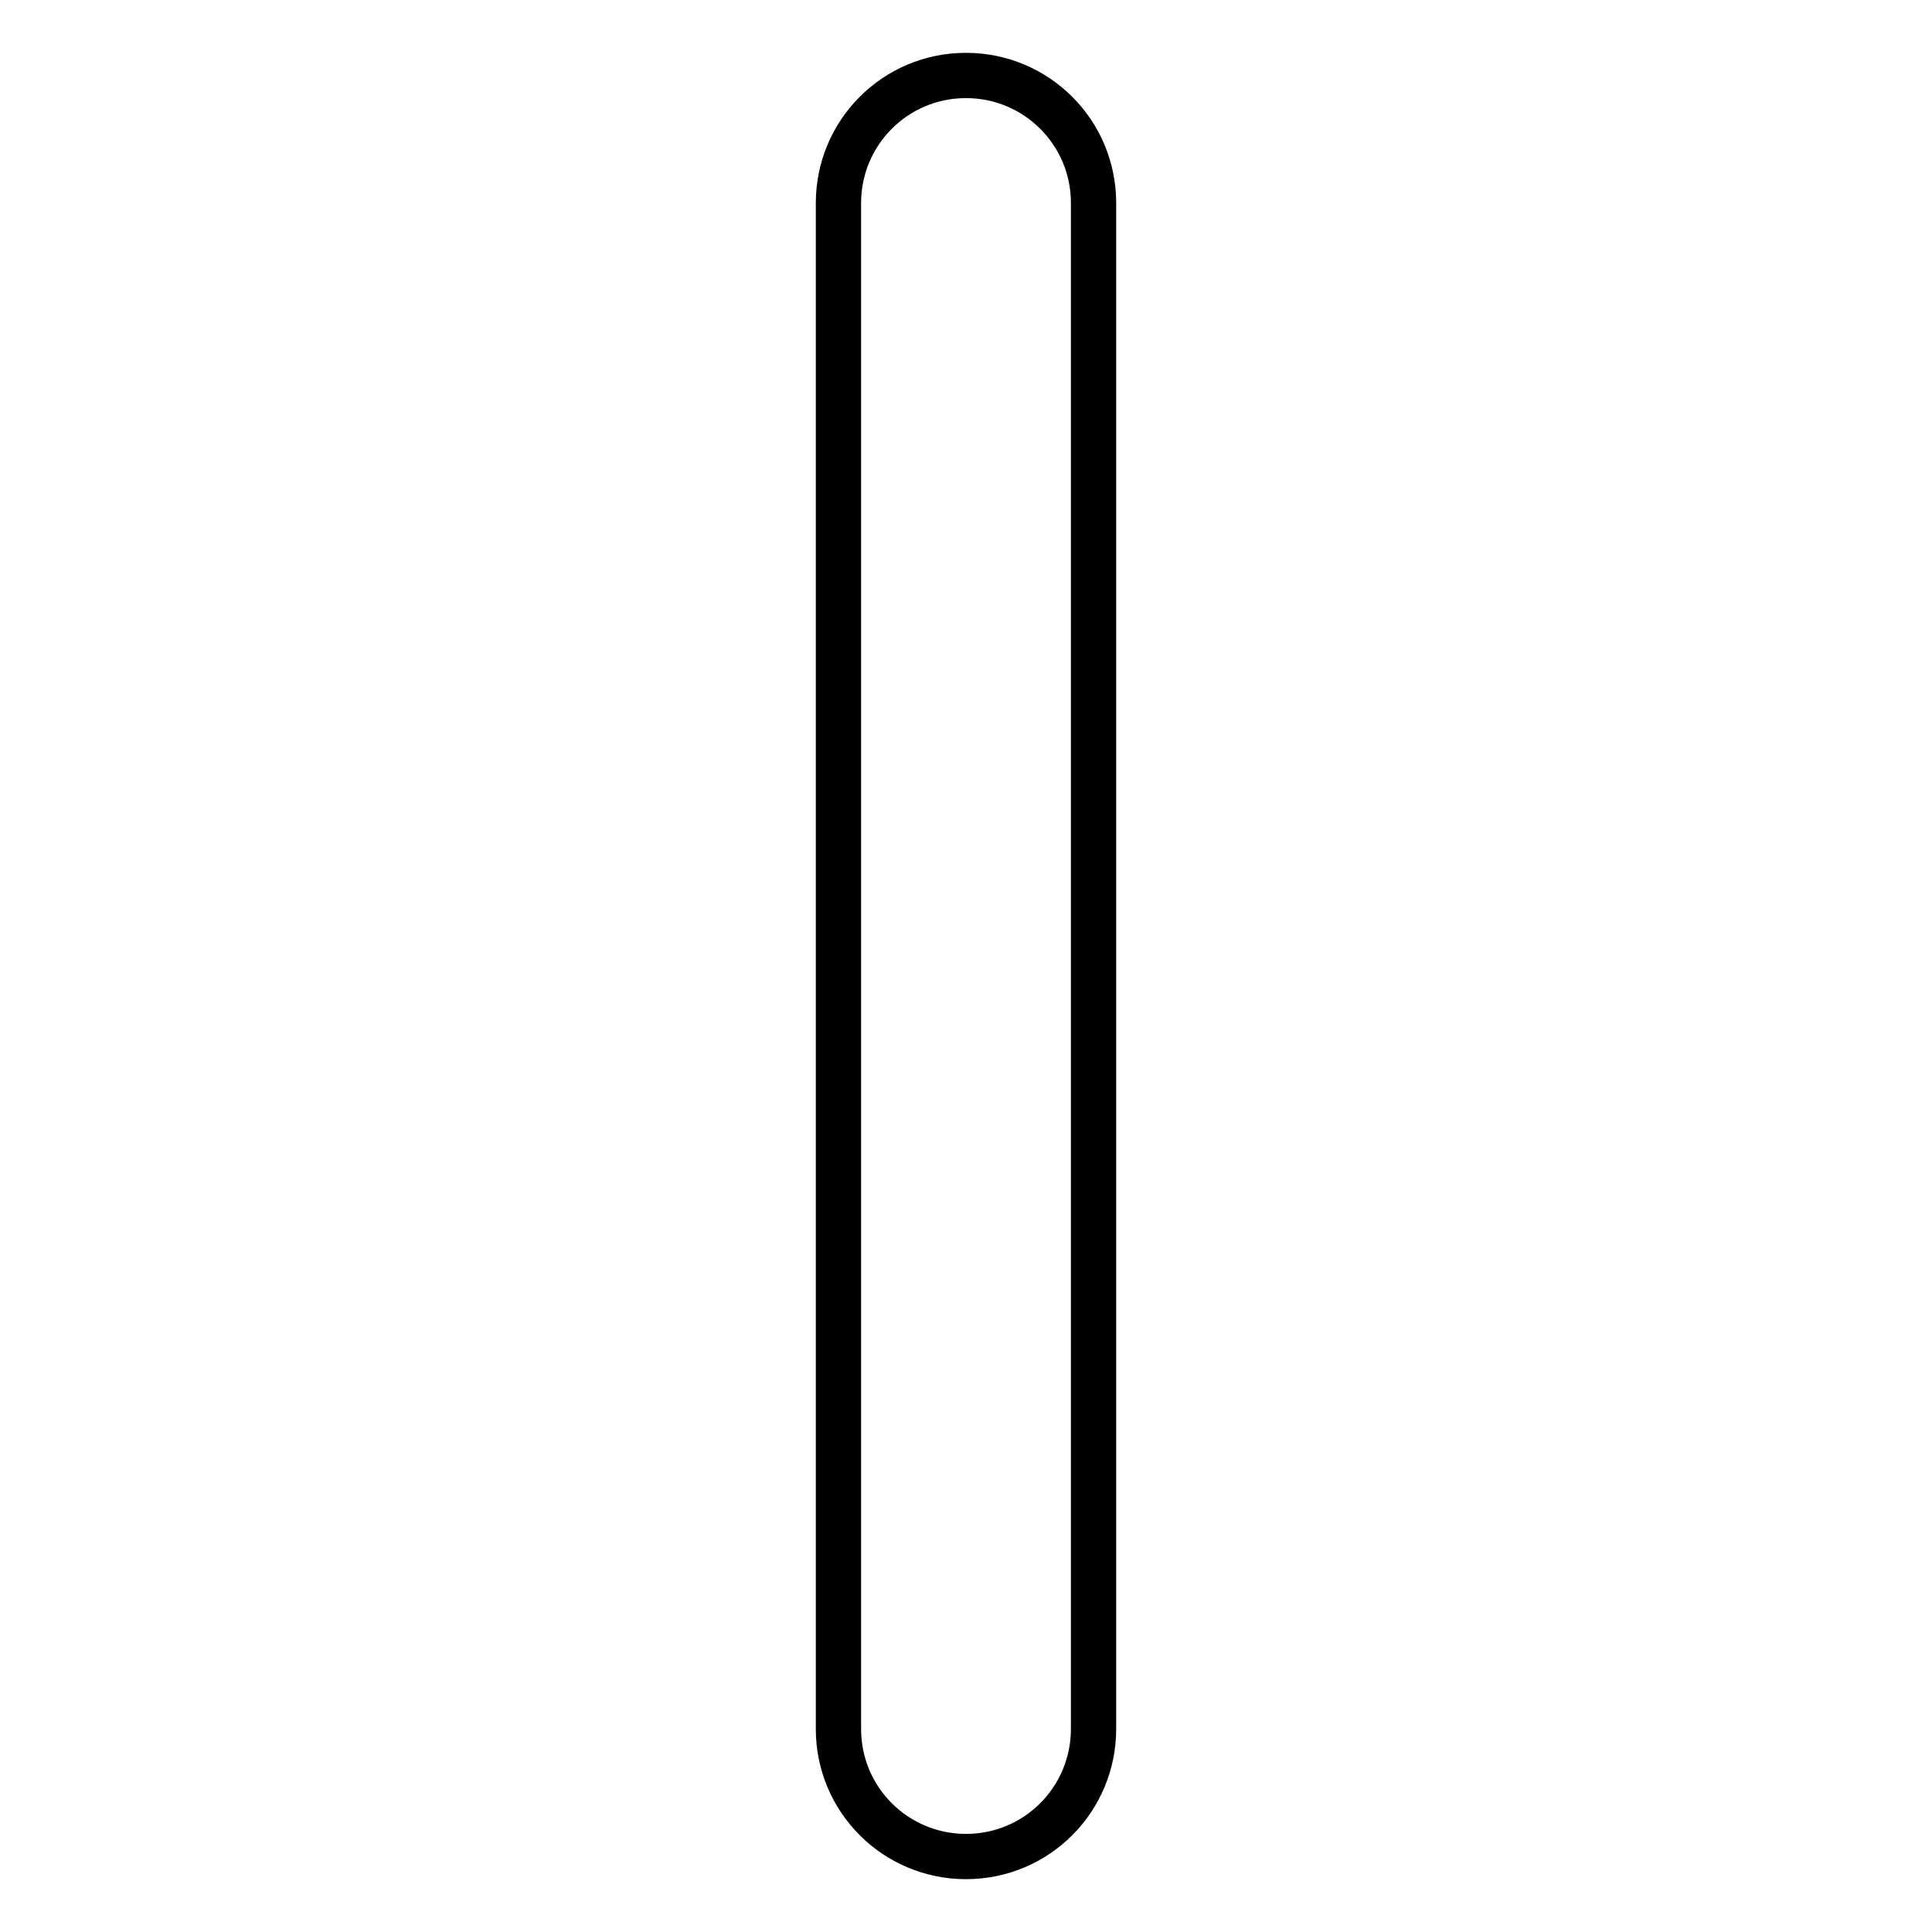
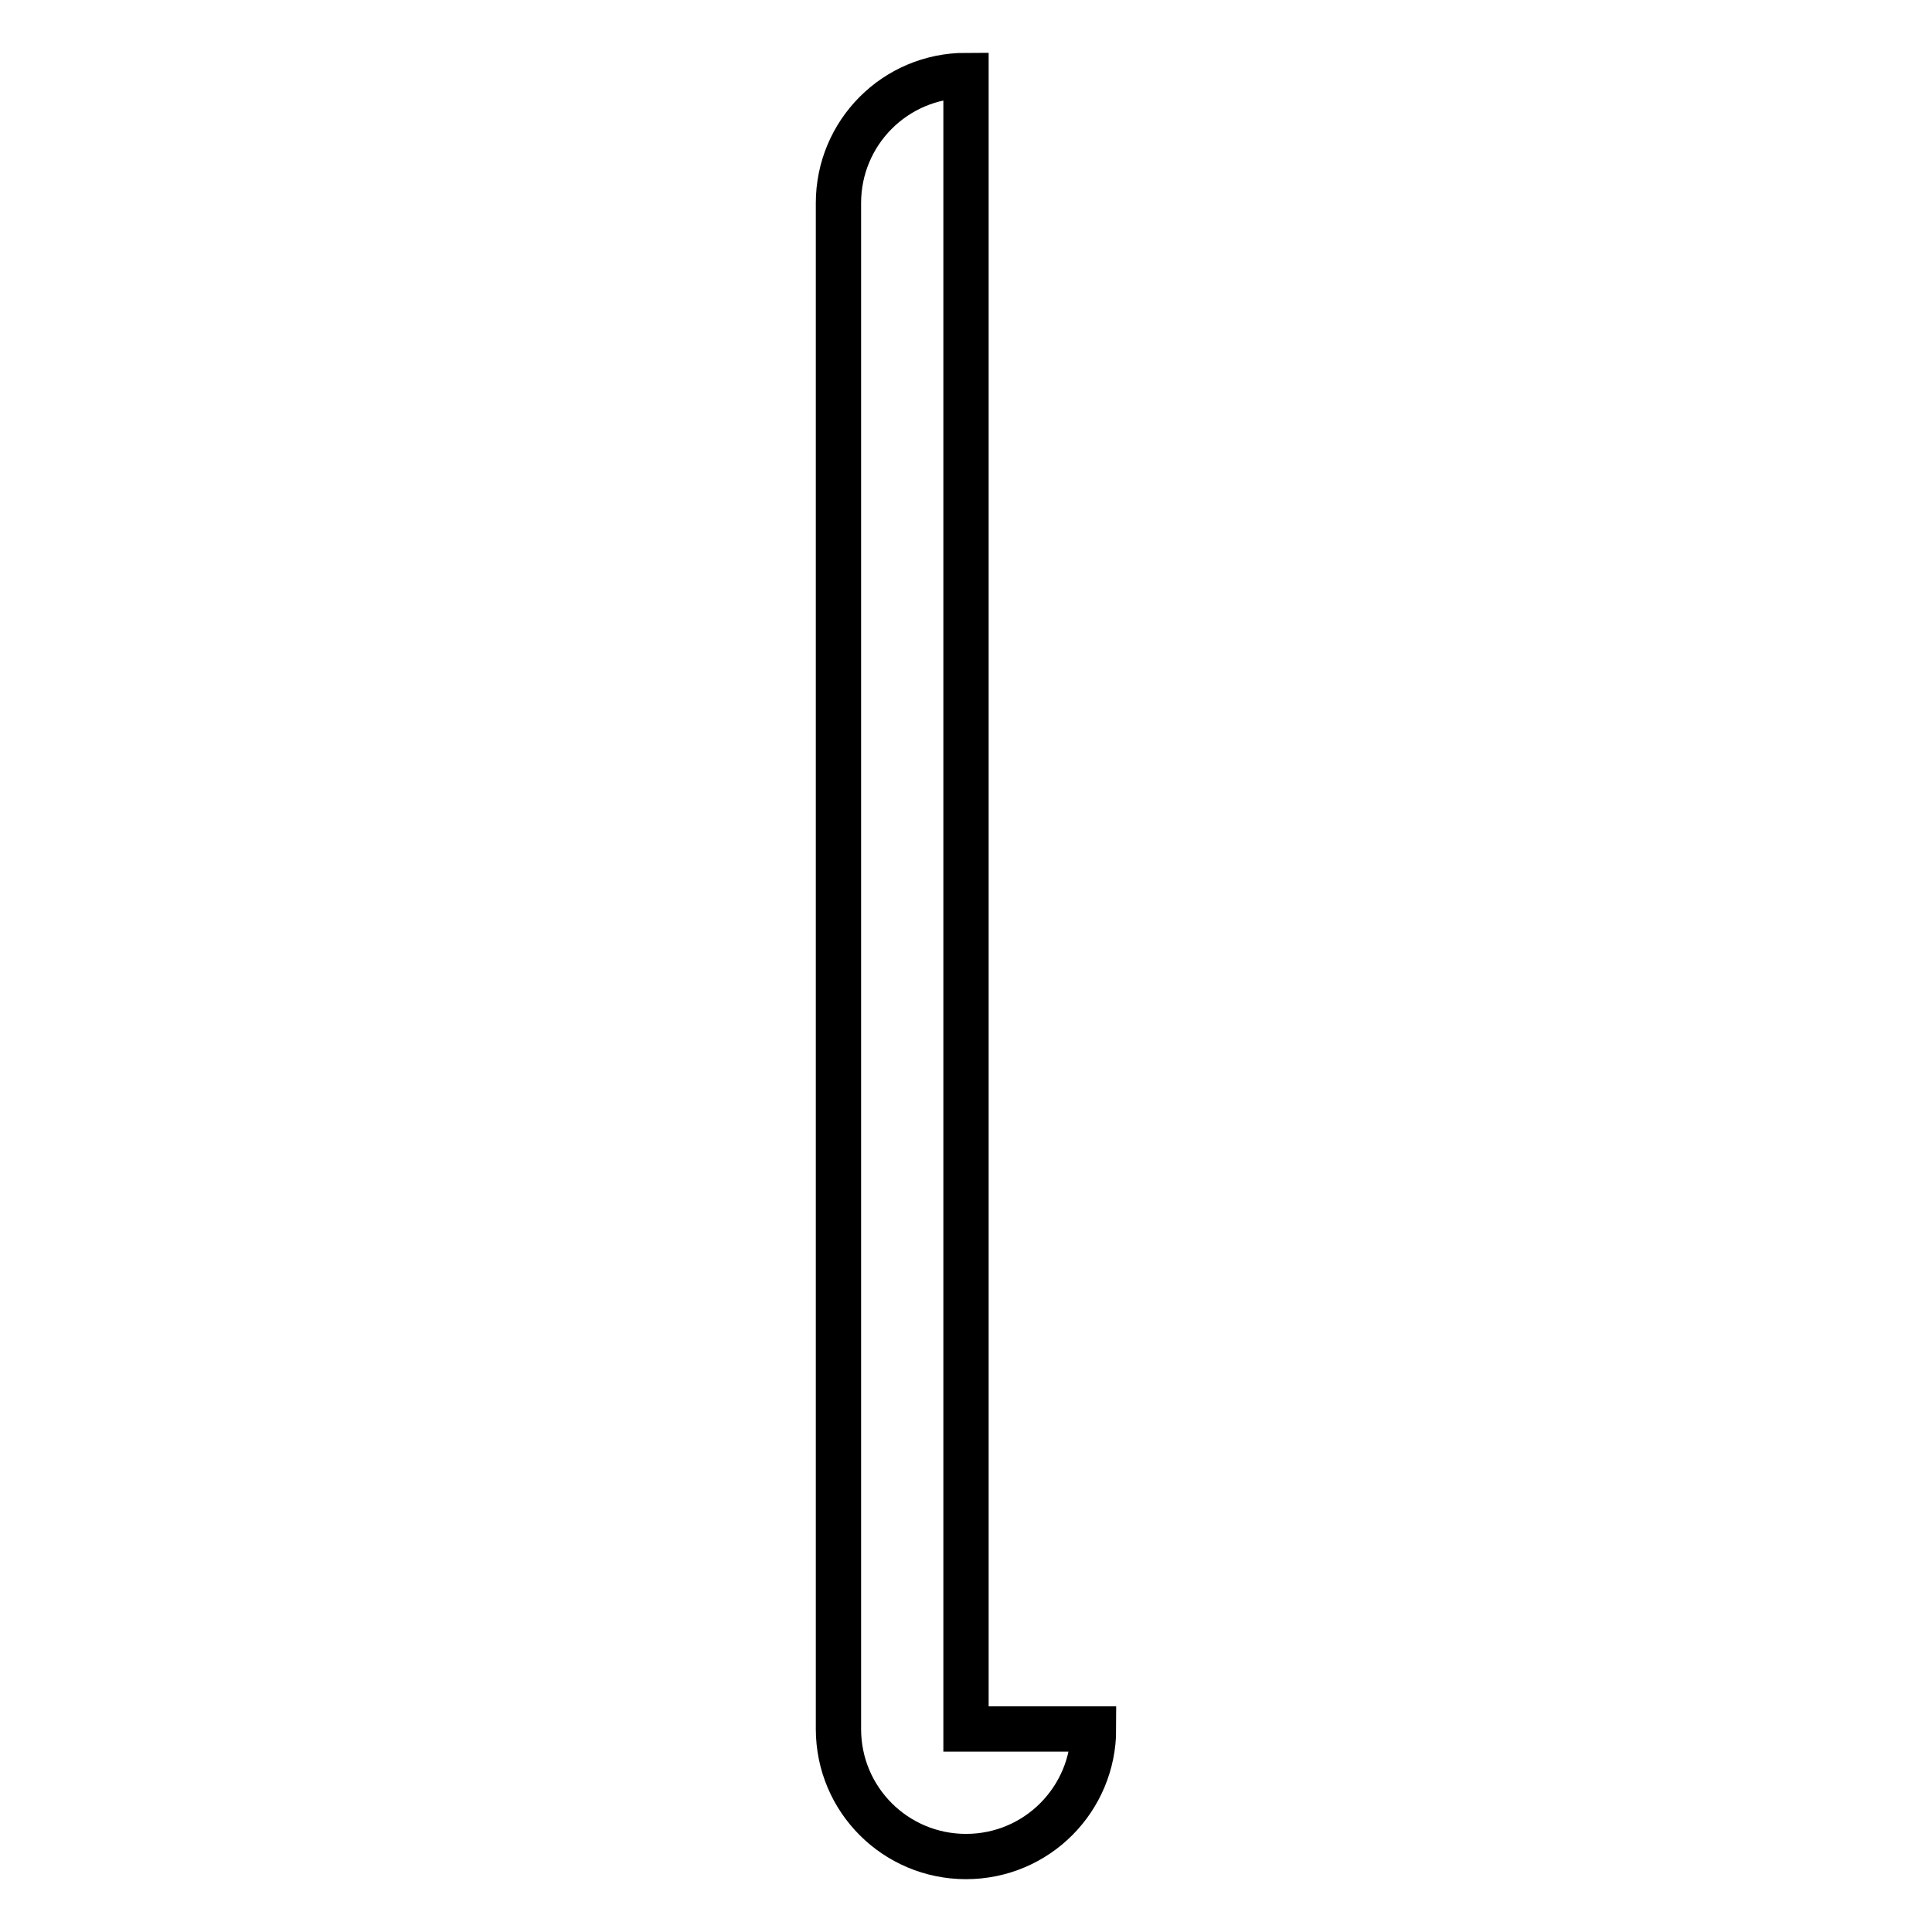
<svg xmlns="http://www.w3.org/2000/svg" version="1.1" x="0px" y="0px" viewBox="0 0 256 256" enable-background="new 0 0 256 256" xml:space="preserve">
  <g>
-     <path stroke-width="6" fill-opacity="0" stroke="#000000" d="M144.9,229.1c0,9.3-7.5,16.9-16.9,16.9l0,0c-9.3,0-16.9-7.5-16.9-16.9V26.9c0-9.3,7.5-16.9,16.9-16.9l0,0 c9.3,0,16.9,7.5,16.9,16.9V229.1z" />
+     <path stroke-width="6" fill-opacity="0" stroke="#000000" d="M144.9,229.1c0,9.3-7.5,16.9-16.9,16.9l0,0c-9.3,0-16.9-7.5-16.9-16.9V26.9c0-9.3,7.5-16.9,16.9-16.9l0,0 V229.1z" />
  </g>
</svg>